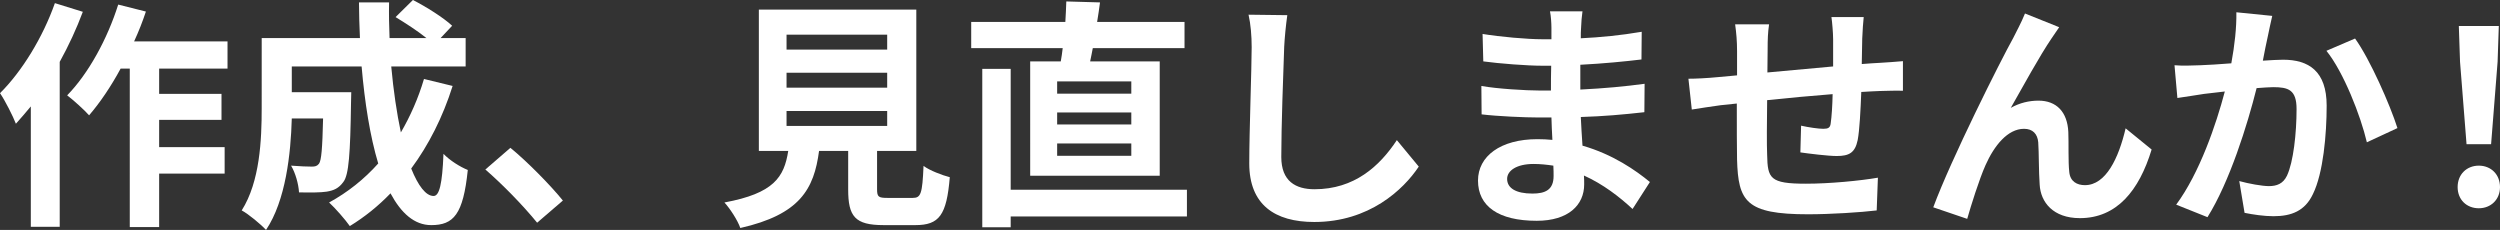
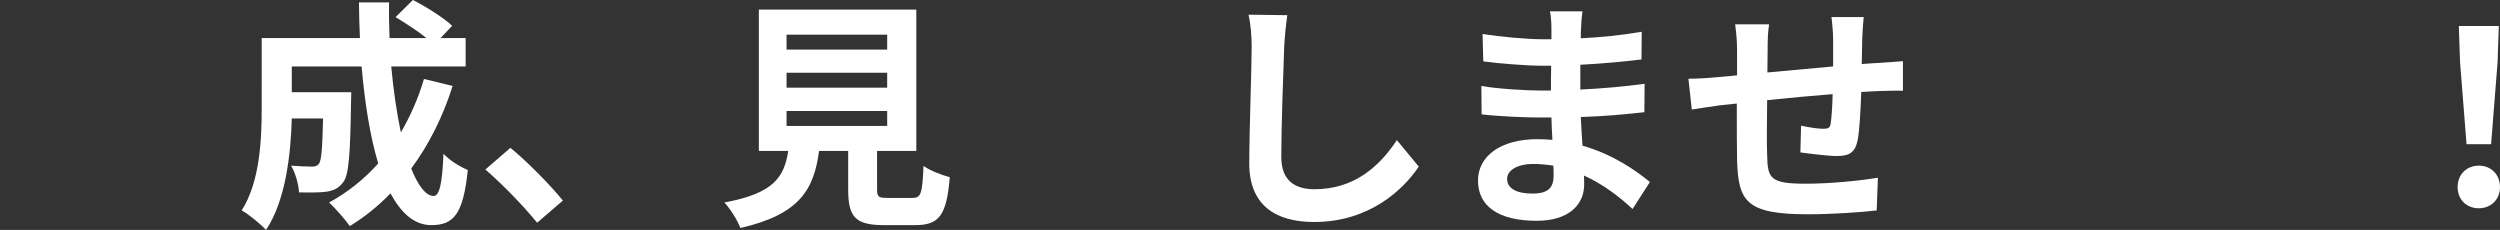
<svg xmlns="http://www.w3.org/2000/svg" id="_レイヤー_2" data-name="レイヤー 2" width="774.458" height="71.229" viewBox="0 0 774.458 71.229">
  <rect x="0" y="0" width="774.458" height="71.229" fill="#333333" stroke="none" />
  <defs>
    <style>
      .cls-1 {
        fill: #fff;
        stroke-width: 0px;
      }
    </style>
  </defs>
  <g id="_レイヤー_2-2" data-name="レイヤー 2">
    <g>
-       <path class="cls-1" d="M25.657,3.655c-1.939,5.221-4.4,10.516-7.16,15.514v51.09h-8.95v-37.292c-1.566,1.865-3.132,3.729-4.625,5.37-.82-2.163-3.356-7.234-4.922-9.472C6.787,22.152,13.276,11.561,17.005.97l8.652,2.685ZM49.301,21.257v7.831h19.317v8.055h-19.317v8.428h20.287v8.205h-20.287v16.558h-9.1V21.257h-2.834c-2.983,5.519-6.415,10.591-9.771,14.469-1.417-1.641-4.922-4.773-6.787-6.19,6.563-6.713,12.456-17.453,15.812-28.119l8.578,2.163c-1.044,3.132-2.238,6.19-3.655,9.249h28.939v8.428h-21.182Z" />
      <path class="cls-1" d="M140.216,26.627c-3.058,9.696-7.458,18.348-12.829,25.583,2.163,5.37,4.55,8.502,6.937,8.502,1.79,0,2.685-3.729,3.058-13.052,2.014,2.088,5.146,4.028,7.533,4.997-1.417,13.798-4.4,17.08-11.337,17.08-5.221,0-9.323-3.729-12.605-9.845-3.804,3.953-7.98,7.31-12.604,10.144-1.343-1.939-4.55-5.594-6.415-7.309,5.743-3.133,10.89-7.235,15.215-12.083-2.536-8.428-4.177-18.87-5.146-30.058h-21.629v7.98h18.422s-.074,2.312-.074,3.356c-.224,15.663-.671,22.301-2.387,24.464-1.417,1.939-2.909,2.61-5.146,2.983-1.939.298-5.146.298-8.577.224-.149-2.61-1.119-6.042-2.461-8.279,2.685.224,5.221.298,6.414.298,1.044,0,1.641-.149,2.238-.895.746-1.044,1.044-4.625,1.268-14.022h-9.696c-.298,10.889-1.865,25.434-7.98,34.533-1.566-1.715-5.52-4.997-7.533-6.042,5.668-8.95,6.19-21.928,6.19-31.624V11.784h30.431c-.149-3.654-.298-7.309-.298-11.039h9.323c-.075,3.729,0,7.384.149,11.039h11.411c-2.76-2.237-6.489-4.624-9.547-6.489l5.37-5.295c4.103,2.088,9.547,5.519,12.157,7.98l-3.58,3.804h7.757v8.801h-23.046c.671,7.458,1.715,14.469,2.983,20.436,2.909-4.997,5.37-10.516,7.16-16.558l8.875,2.163Z" />
      <path class="cls-1" d="M150.356,52.508l7.757-6.713c5.295,4.326,12.53,11.71,16.259,16.334l-7.98,6.862c-4.55-5.594-10.889-12.008-16.036-16.483Z" />
      <path class="cls-1" d="M282.741,61.309c2.536,0,2.983-1.268,3.356-9.919,1.865,1.417,5.818,2.909,8.13,3.505-.97,11.784-3.282,14.842-10.666,14.842h-9.846c-8.875,0-10.964-2.685-10.964-11.039v-11.934h-9.024c-1.566,11.859-5.967,19.69-24.39,23.867-.82-2.387-3.207-6.042-4.922-7.906,15.29-2.834,18.497-7.832,19.765-15.961h-9.1V2.983h48.778v43.781h-12.157v11.859c0,2.387.448,2.685,3.282,2.685h7.757ZM243.659,15.364h31.177v-4.624h-31.177v4.624ZM243.659,27.149h31.177v-4.625h-31.177v4.625ZM243.659,39.008h31.177v-4.624h-31.177v4.624Z" />
-       <path class="cls-1" d="M328.608,19.019c.224-1.268.447-2.685.597-4.102h-28.343V6.787h29.163c.149-2.237.224-4.4.298-6.34l10.442.298c-.298,2.014-.522,4.028-.895,6.042h27.074v8.13h-28.417c-.298,1.417-.522,2.834-.82,4.102h21.555v35.428h-40.127V19.019h9.473ZM367.69,67.052h-54.596v3.356h-8.801V21.331h8.801v37.442h54.596v8.279ZM350.461,25.209h-22.972v3.804h22.972v-3.804ZM350.461,34.831h-22.972v3.729h22.972v-3.729ZM350.461,44.453h-22.972v3.804h22.972v-3.804Z" />
      <path class="cls-1" d="M397.819,14.619c-.298,8.055-.895,24.762-.895,34.011,0,7.533,4.475,9.994,10.292,9.994,12.307,0,20.138-7.085,25.508-15.215l6.787,8.205c-4.773,7.16-15.365,17.154-32.37,17.154-12.232,0-20.138-5.37-20.138-18.124,0-9.994.746-29.61.746-36.024,0-3.505-.298-7.085-.969-10.069l12.008.149c-.447,3.133-.82,6.937-.97,9.92Z" />
      <path class="cls-1" d="M489.779,8.801c-.074.746-.074,1.865-.074,3.058,6.115-.298,12.307-.895,18.87-2.014l-.075,8.577c-4.922.597-11.71,1.268-18.944,1.641v7.682c7.533-.373,13.873-.97,19.914-1.79l-.074,8.801c-6.713.746-12.53,1.268-19.69,1.492.148,2.834.298,5.893.521,8.876,9.398,2.685,16.559,7.682,20.884,11.262l-5.37,8.354c-4.027-3.729-9.099-7.682-15.065-10.367.074,1.044.074,1.939.074,2.759,0,6.34-4.848,11.263-14.693,11.263-11.934,0-18.199-4.55-18.199-12.456,0-7.533,6.936-12.829,18.422-12.829,1.566,0,3.133.075,4.625.224-.149-2.312-.225-4.699-.299-6.937h-3.879c-4.325,0-12.828-.373-17.751-.97l-.074-8.801c4.848.895,14.021,1.417,17.975,1.417h3.58c0-2.461,0-5.146.075-7.682h-2.76c-4.699,0-13.351-.671-18.273-1.343l-.224-8.502c5.37.895,13.872,1.641,18.422,1.641h2.909v-3.505c0-1.417-.149-3.729-.447-5.146h10.068c-.224,1.492-.373,3.356-.447,5.295ZM474.712,59.966c3.953,0,6.563-1.119,6.563-5.445,0-.82,0-1.865-.074-3.207-2.014-.298-4.027-.522-6.116-.522-5.295,0-8.204,2.088-8.204,4.624,0,2.834,2.685,4.55,7.831,4.55Z" />
      <path class="cls-1" d="M576.891,11.784c-.075,2.909-.075,5.594-.149,8.055,2.014-.149,3.878-.298,5.594-.373,2.088-.149,4.997-.298,7.16-.522v9.174c-1.268-.075-5.221,0-7.16.074-1.641.075-3.58.149-5.743.298-.224,5.668-.522,11.785-1.118,14.917-.821,3.953-2.686,4.923-6.489,4.923-2.686,0-8.652-.746-11.263-1.119l.224-8.279c2.312.522,5.37.97,6.862.97s2.163-.298,2.312-1.715c.298-2.014.521-5.445.596-9.025-6.638.522-13.947,1.193-20.287,1.865-.074,6.862-.148,13.724,0,16.931.149,7.31.821,8.95,12.009,8.95,7.31,0,16.707-.895,22.301-1.865l-.373,10.144c-4.997.597-14.171,1.193-21.257,1.193-19.317,0-21.629-4.027-22.002-16.931-.075-3.207-.075-10.442-.075-17.378-2.014.224-3.729.373-4.997.522-2.387.298-7.011,1.044-8.95,1.342l-1.044-9.547c2.163,0,5.594-.149,9.397-.522,1.343-.149,3.282-.298,5.669-.522v-7.533c0-3.058-.225-5.594-.597-8.279h10.517c-.373,2.536-.448,4.624-.448,7.757,0,1.715-.074,4.251-.074,7.16,6.34-.597,13.574-1.268,20.361-1.865v-8.428c0-1.865-.298-5.37-.521-6.862h9.994c-.149,1.193-.373,4.475-.447,6.489Z" />
-       <path class="cls-1" d="M635.511,11.934c-3.654,5.37-8.875,14.917-12.604,21.48,2.76-1.566,5.743-2.238,8.577-2.238,5.594,0,8.95,3.506,9.249,9.696.148,3.356-.075,9.323.298,12.456.299,2.909,2.387,4.028,4.848,4.028,6.489,0,10.442-8.354,12.605-17.602l8.055,6.563c-3.878,12.754-10.814,21.256-22.226,21.256-8.279,0-12.157-4.922-12.456-10.367-.299-3.953-.224-10.069-.447-13.127-.224-2.61-1.716-4.177-4.4-4.177-5.072,0-9.249,5.221-11.934,11.262-1.939,4.326-4.55,12.68-5.669,16.633l-10.517-3.58c5.52-14.917,20.81-45.348,24.763-52.434.97-2.014,2.387-4.475,3.654-7.607l10.591,4.251c-.745,1.044-1.566,2.312-2.387,3.505Z" />
-       <path class="cls-1" d="M702.56,11.113c-.521,2.237-1.044,4.997-1.565,7.682,2.461-.149,4.698-.298,6.265-.298,7.906,0,13.5,3.505,13.5,14.246,0,8.801-1.044,20.884-4.251,27.373-2.462,5.221-6.639,6.862-12.232,6.862-2.909,0-6.414-.522-8.95-1.044l-1.641-9.845c2.908.82,7.16,1.566,9.174,1.566,2.461,0,4.4-.746,5.594-3.208,2.014-4.251,2.983-13.276,2.983-20.66,0-5.967-2.536-6.788-7.234-6.788-1.193,0-3.059.149-5.146.298-2.834,11.337-8.354,29.014-15.216,39.978l-9.695-3.878c7.234-9.771,12.381-24.836,15.065-35.055-2.685.298-4.997.597-6.414.746-2.088.373-6.041.895-8.278,1.268l-.896-10.144c2.685.224,5.221.075,7.98,0,2.312-.075,5.817-.298,9.622-.597,1.044-5.668,1.641-11.113,1.565-15.812l11.113,1.119c-.447,1.939-.97,4.326-1.343,6.191ZM742.687,39.679l-9.472,4.4c-1.939-8.279-7.235-21.779-12.53-28.342l8.875-3.804c4.625,6.414,10.89,20.66,13.127,27.746Z" />
      <path class="cls-1" d="M761.332,57.953c0-3.953,2.834-6.638,6.562-6.638s6.564,2.685,6.564,6.638c0,3.878-2.835,6.563-6.564,6.563-3.804,0-6.562-2.685-6.562-6.563ZM762.077,19.168l-.373-11.113h12.382l-.373,11.113-2.014,25.508h-7.608l-2.014-25.508Z" />
    </g>
  </g>
</svg>